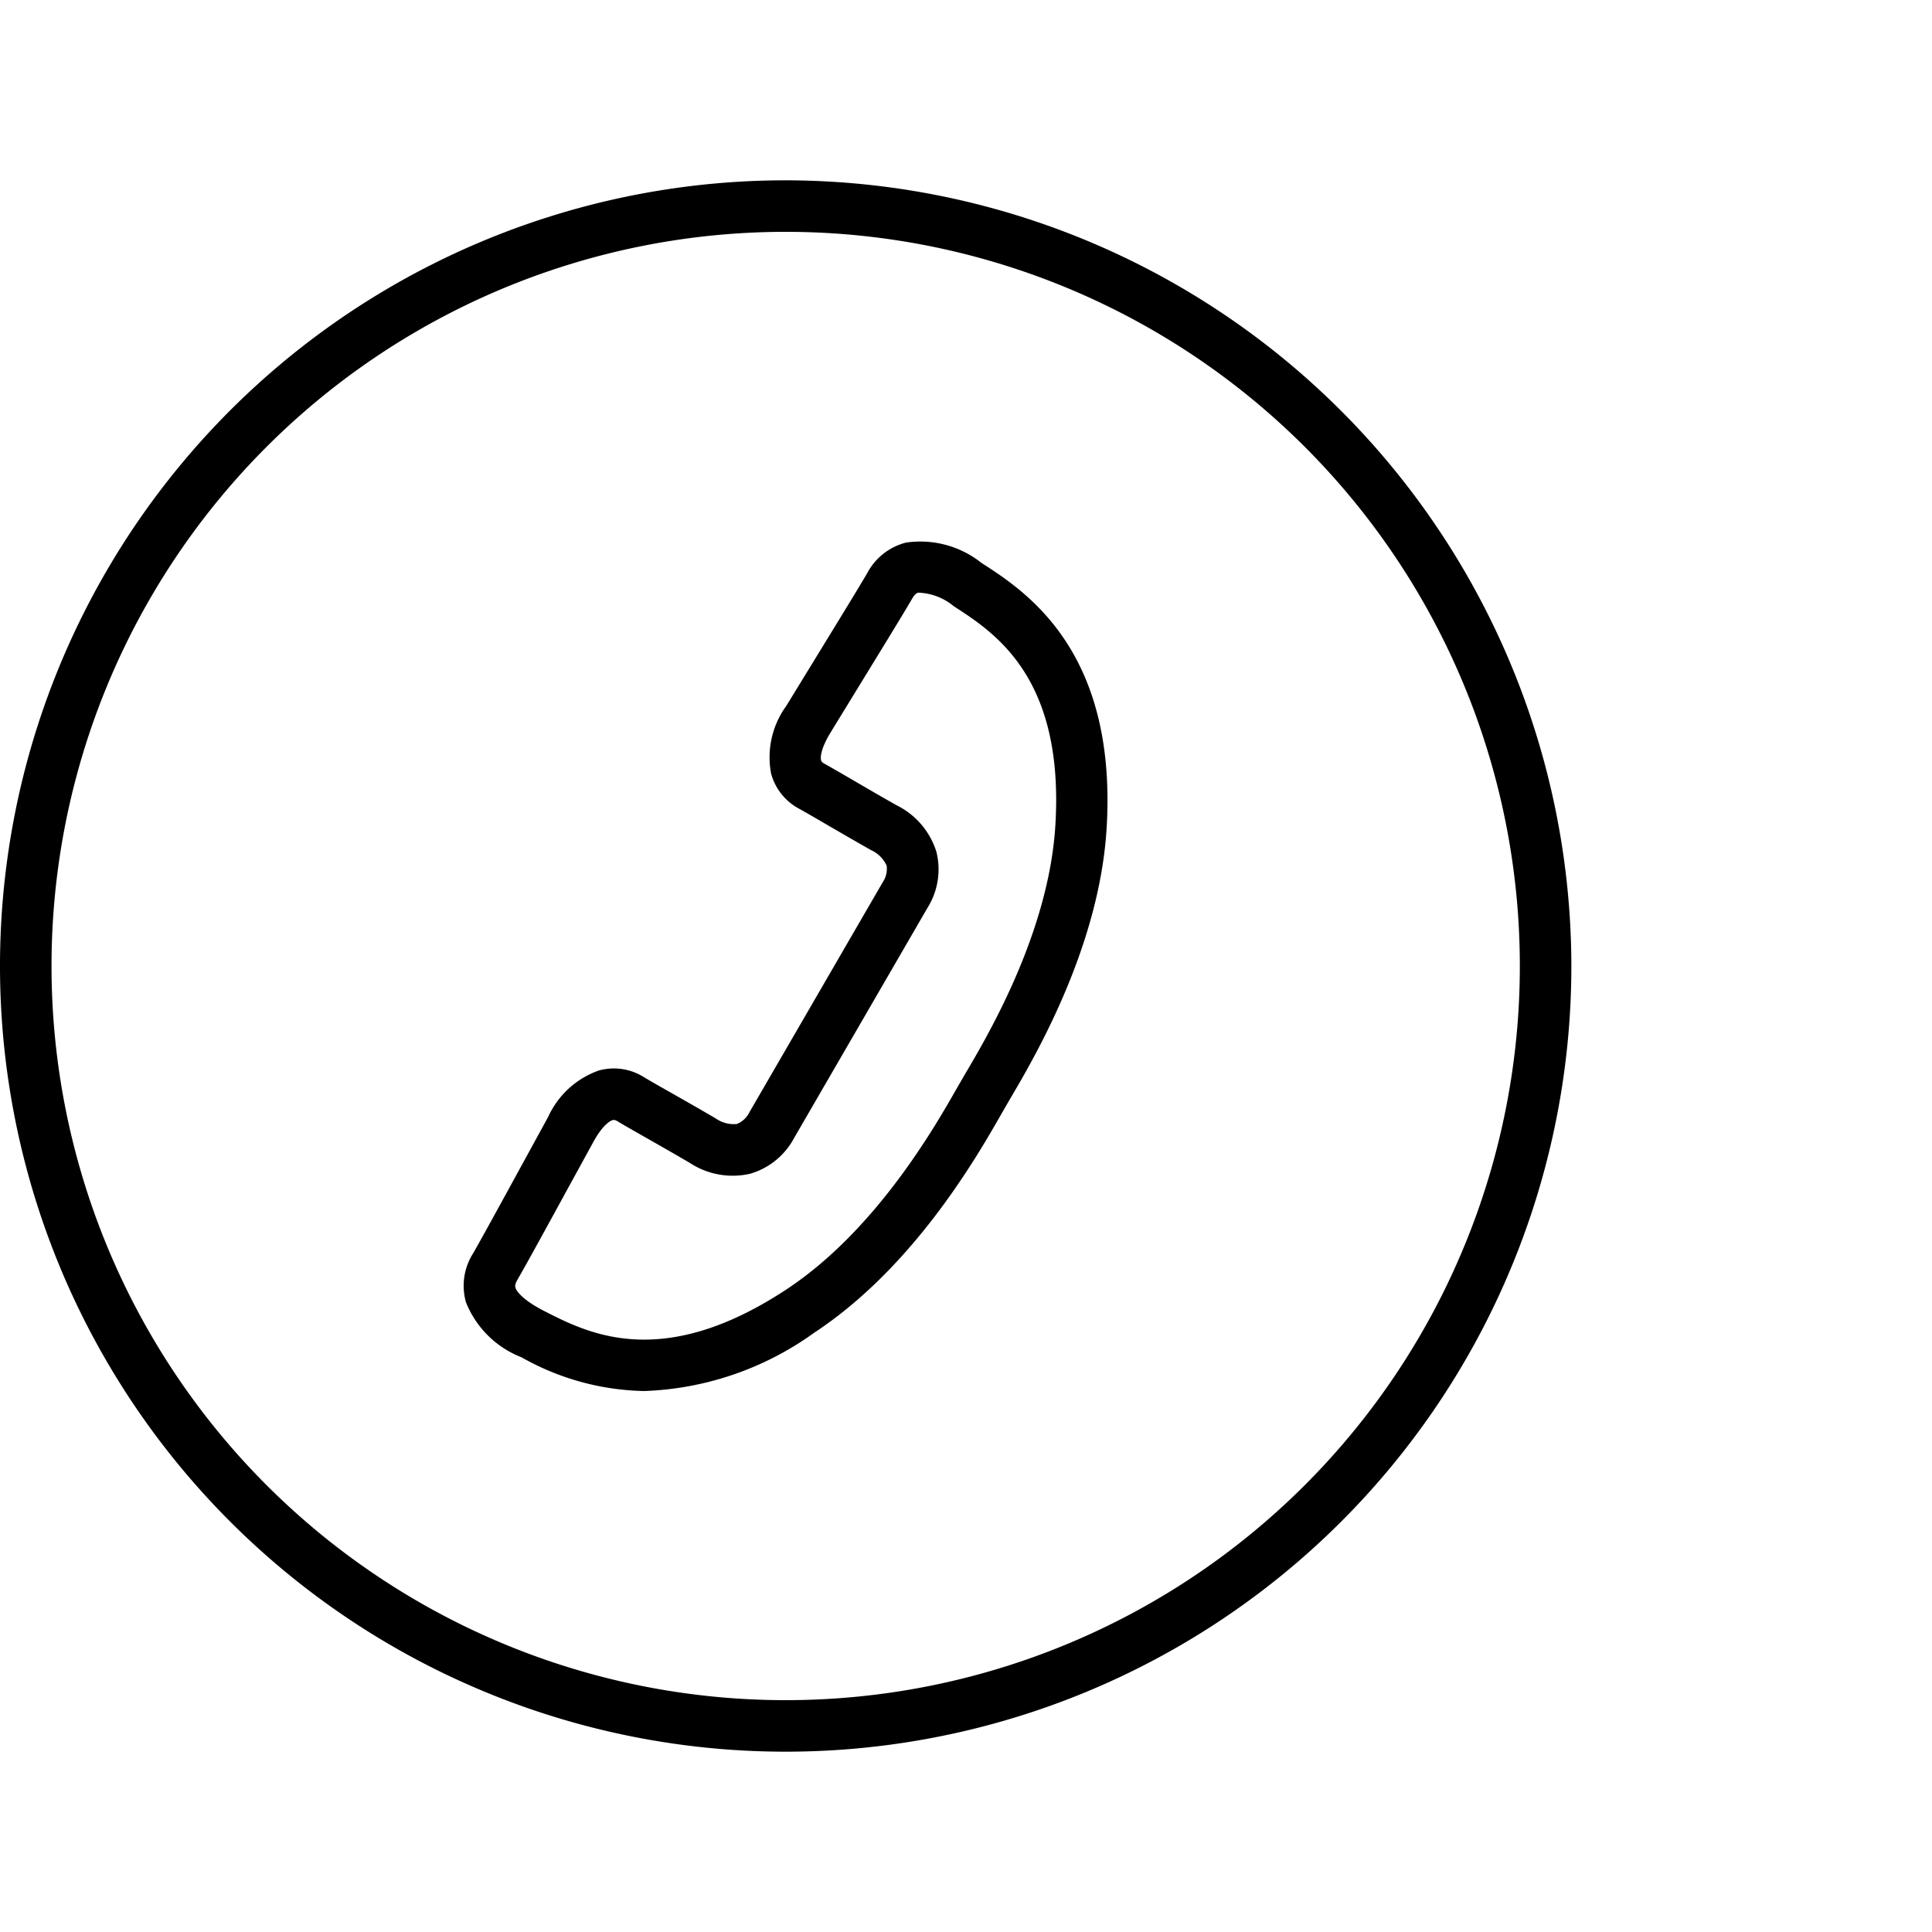
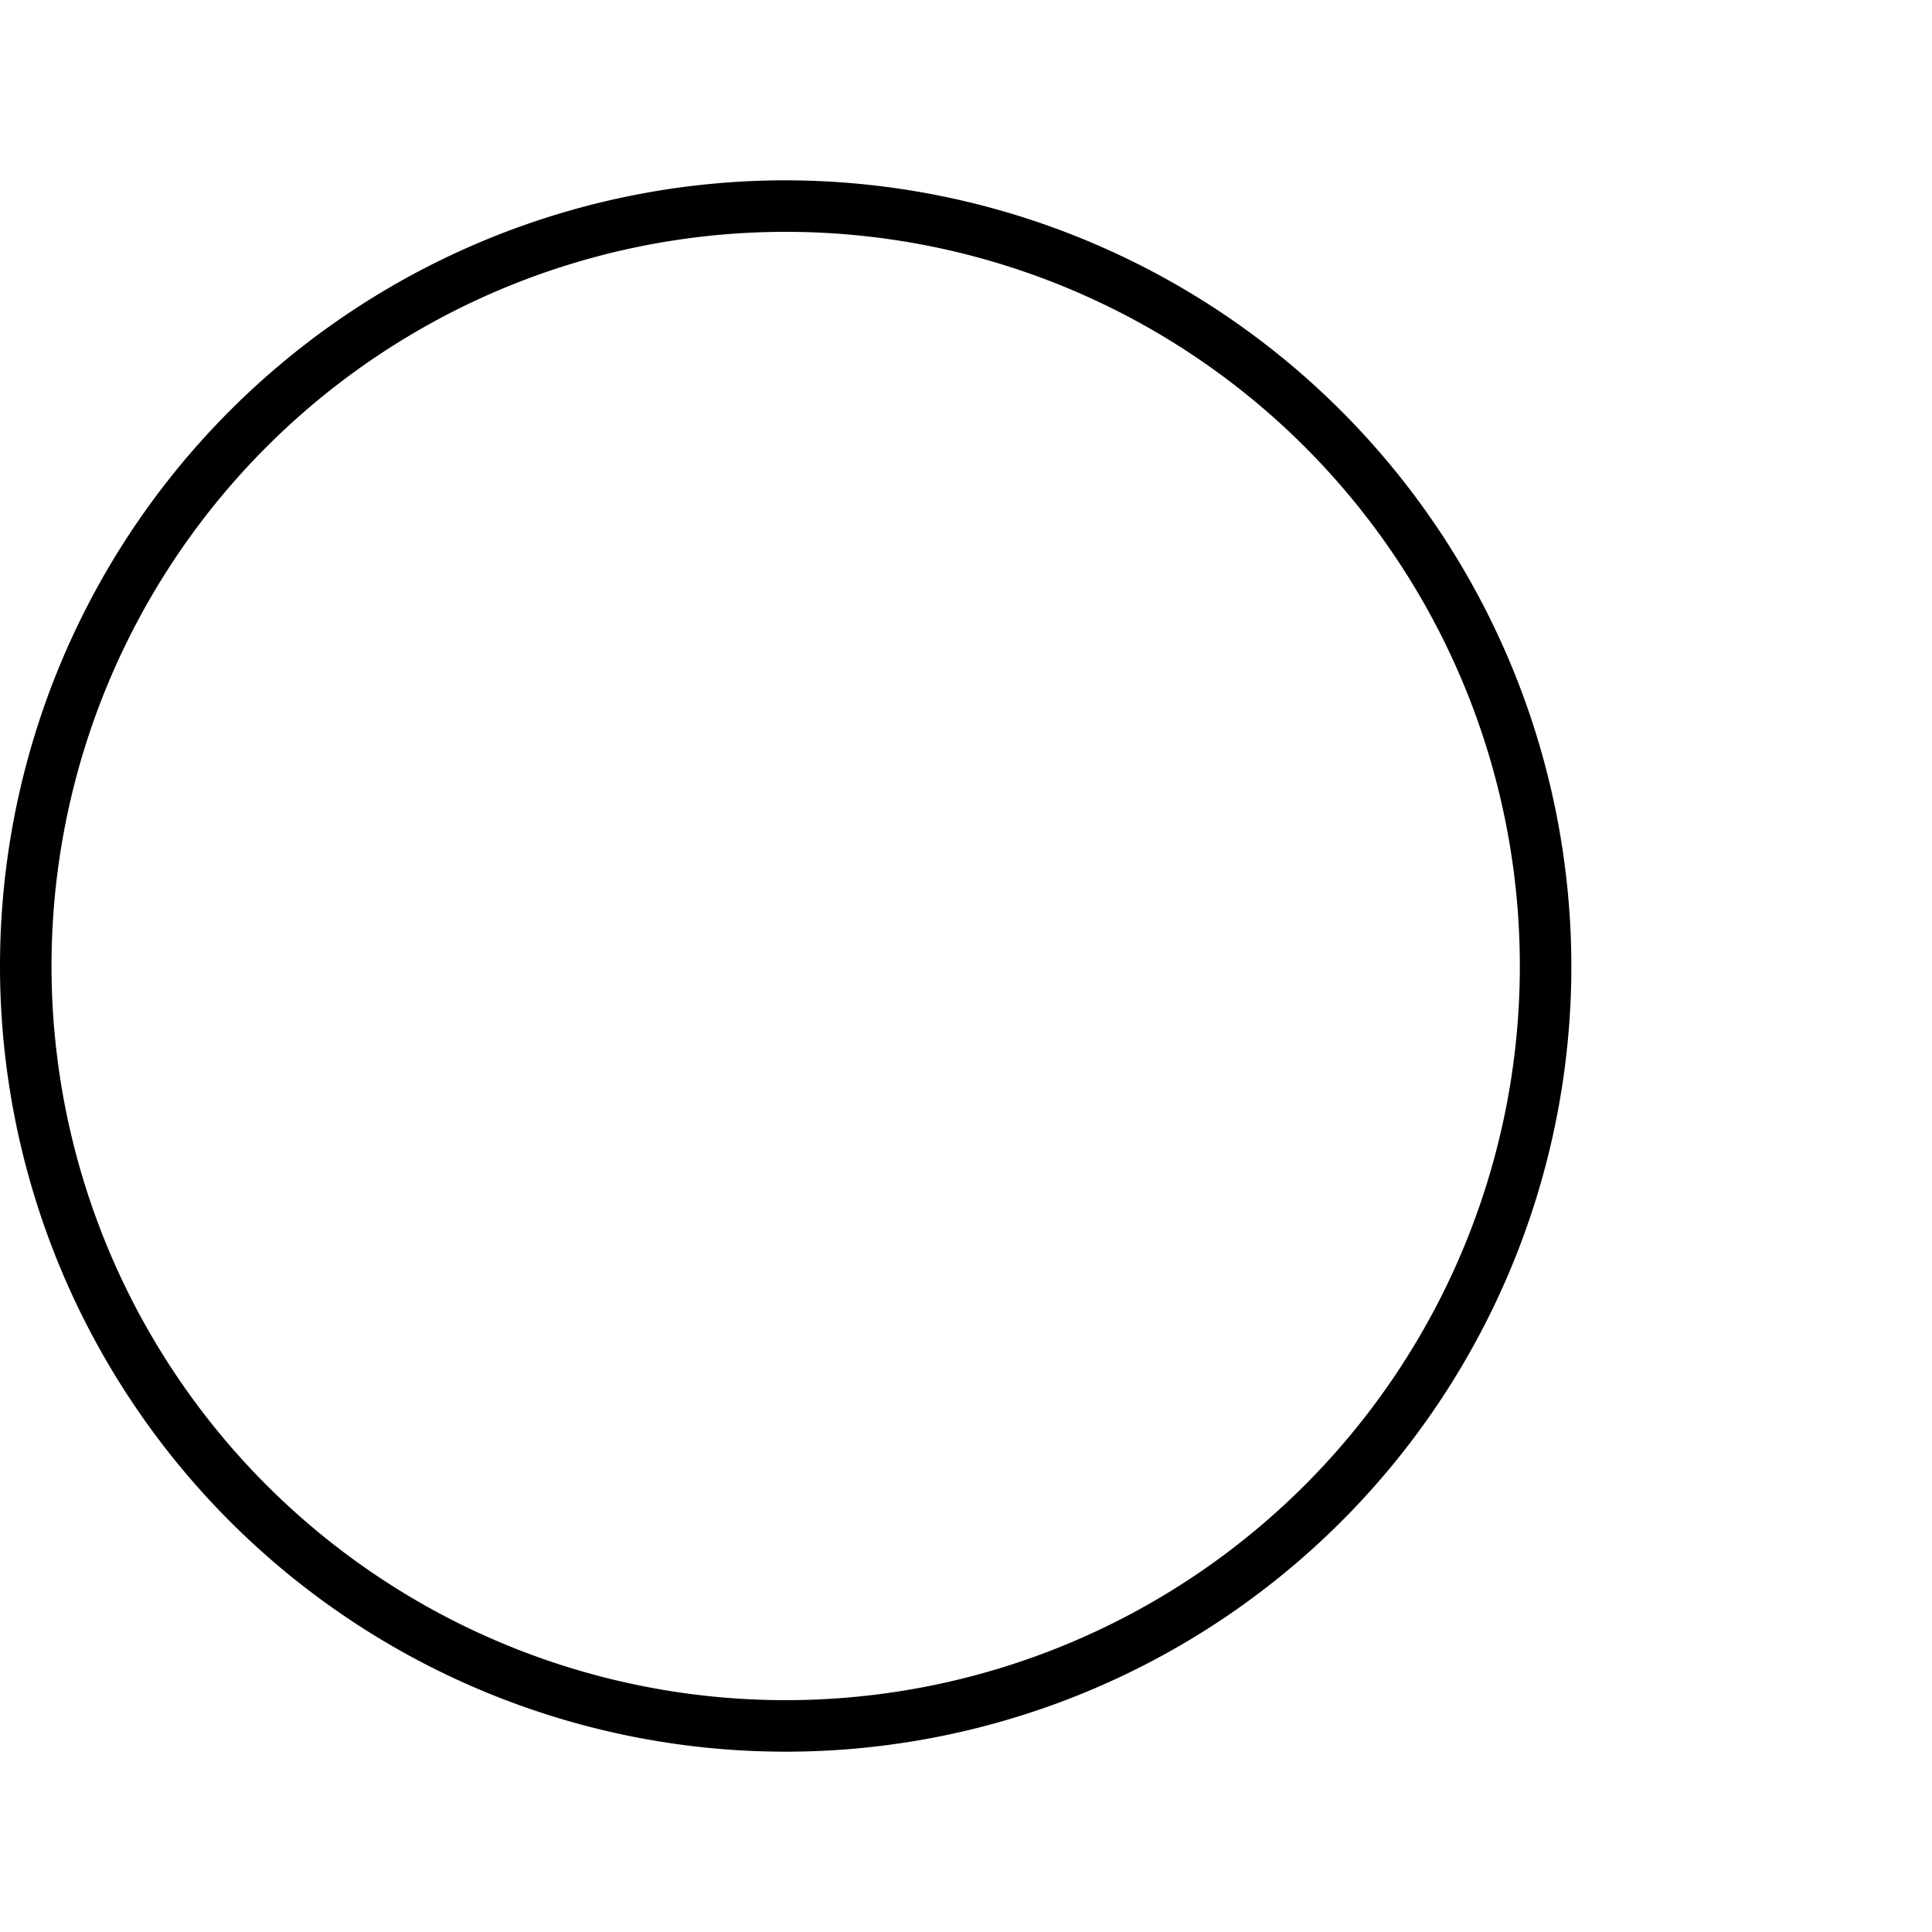
<svg xmlns="http://www.w3.org/2000/svg" width="75" height="75" viewBox="0 0 75 75">
  <title>call</title>
-   <path d="M25,54a10.039,10.039,0,0,1-4.757-1.311,3.8,3.8,0,0,1-2.155-2.137,2.343,2.343,0,0,1,.271-1.886c.321-.554,1.158-2.087,1.909-3.46l1.014-1.852a3.4,3.4,0,0,1,1.973-1.8,2.189,2.189,0,0,1,1.728.252c.332.2.708.411,1.144.658.475.27,1.02.58,1.656.952a1.214,1.214,0,0,0,.821.217.926.926,0,0,0,.489-.457l5.174-8.927a.921.921,0,0,0,.152-.645,1.21,1.21,0,0,0-.6-.6c-.644-.364-1.188-.681-1.662-.956-.431-.251-.8-.467-1.137-.654a2.19,2.19,0,0,1-1.087-1.37,3.382,3.382,0,0,1,.583-2.609l1.071-1.748c.826-1.348,1.76-2.869,2.085-3.43a2.363,2.363,0,0,1,1.5-1.174,3.814,3.814,0,0,1,2.931.791c1.711,1.1,5.272,3.4,4.856,10.294-.278,4.627-2.809,8.919-3.762,10.535l-.313.542c-.929,1.628-3.393,5.957-7.275,8.51A11.991,11.991,0,0,1,25,54ZM23.825,43.476a.132.132,0,0,0-.041.006c-.056.015-.353.127-.747.842L22.025,46.17c-.759,1.391-1.608,2.942-1.933,3.5-.117.2-.092.285-.083.316.019.067.167.425,1.144.921,1.7.867,4.559,2.317,9.364-.844,3.48-2.29,5.773-6.314,6.635-7.83l.329-.567c.886-1.5,3.239-5.492,3.489-9.64.345-5.722-2.341-7.457-3.945-8.493a2.279,2.279,0,0,0-1.378-.526c-.033.008-.119.028-.237.232-.329.569-1.275,2.109-2.112,3.473l-1.066,1.741c-.423.7-.373,1.006-.358,1.061.006.025.019.072.127.131.345.193.727.415,1.169.673.468.272,1,.584,1.641.945a3.017,3.017,0,0,1,1.542,1.812A2.815,2.815,0,0,1,36,35.251l-5.173,8.926a2.823,2.823,0,0,1-1.709,1.388,3.031,3.031,0,0,1-2.342-.423c-.628-.368-1.166-.673-1.634-.94-.449-.255-.836-.474-1.177-.678A.279.279,0,0,0,23.825,43.476Z" />
  <path d="M30.5,9A28.5,28.5,0,1,1,2,37.5,28.5,28.5,0,0,1,30.5,9m0-2A30.5,30.5,0,1,0,61,37.5,30.535,30.535,0,0,0,30.5,7Z" />
</svg>